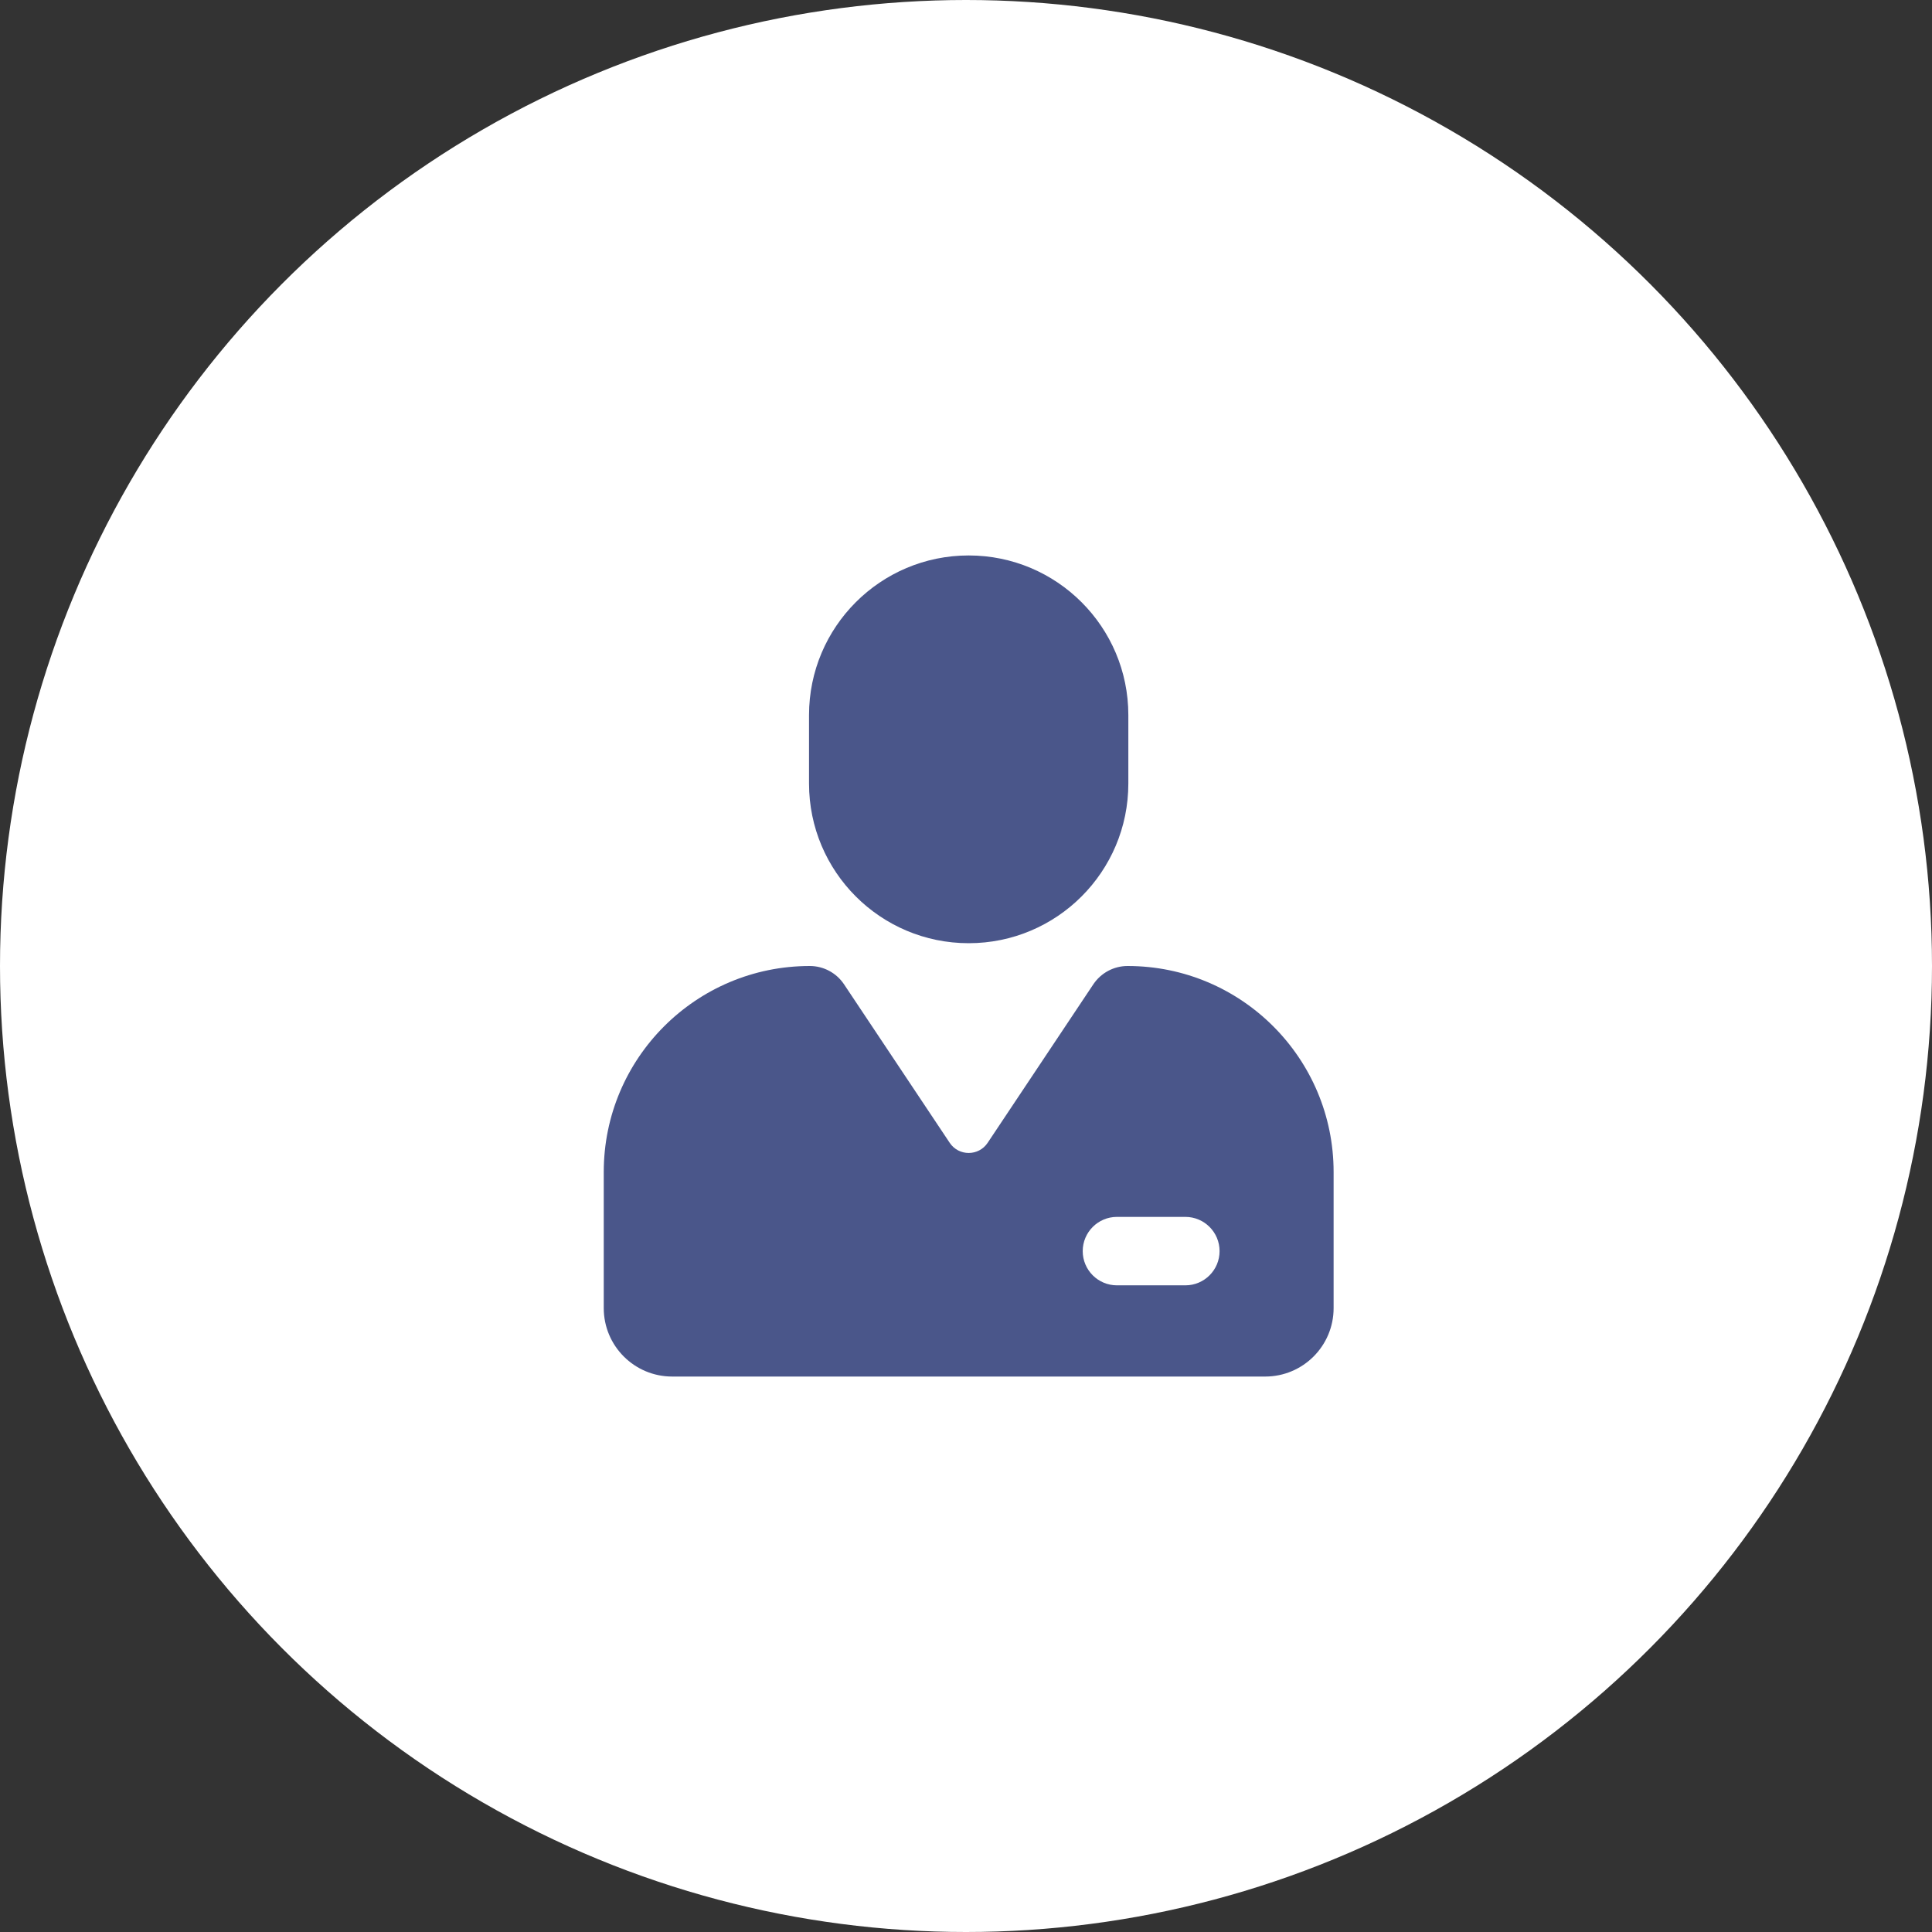
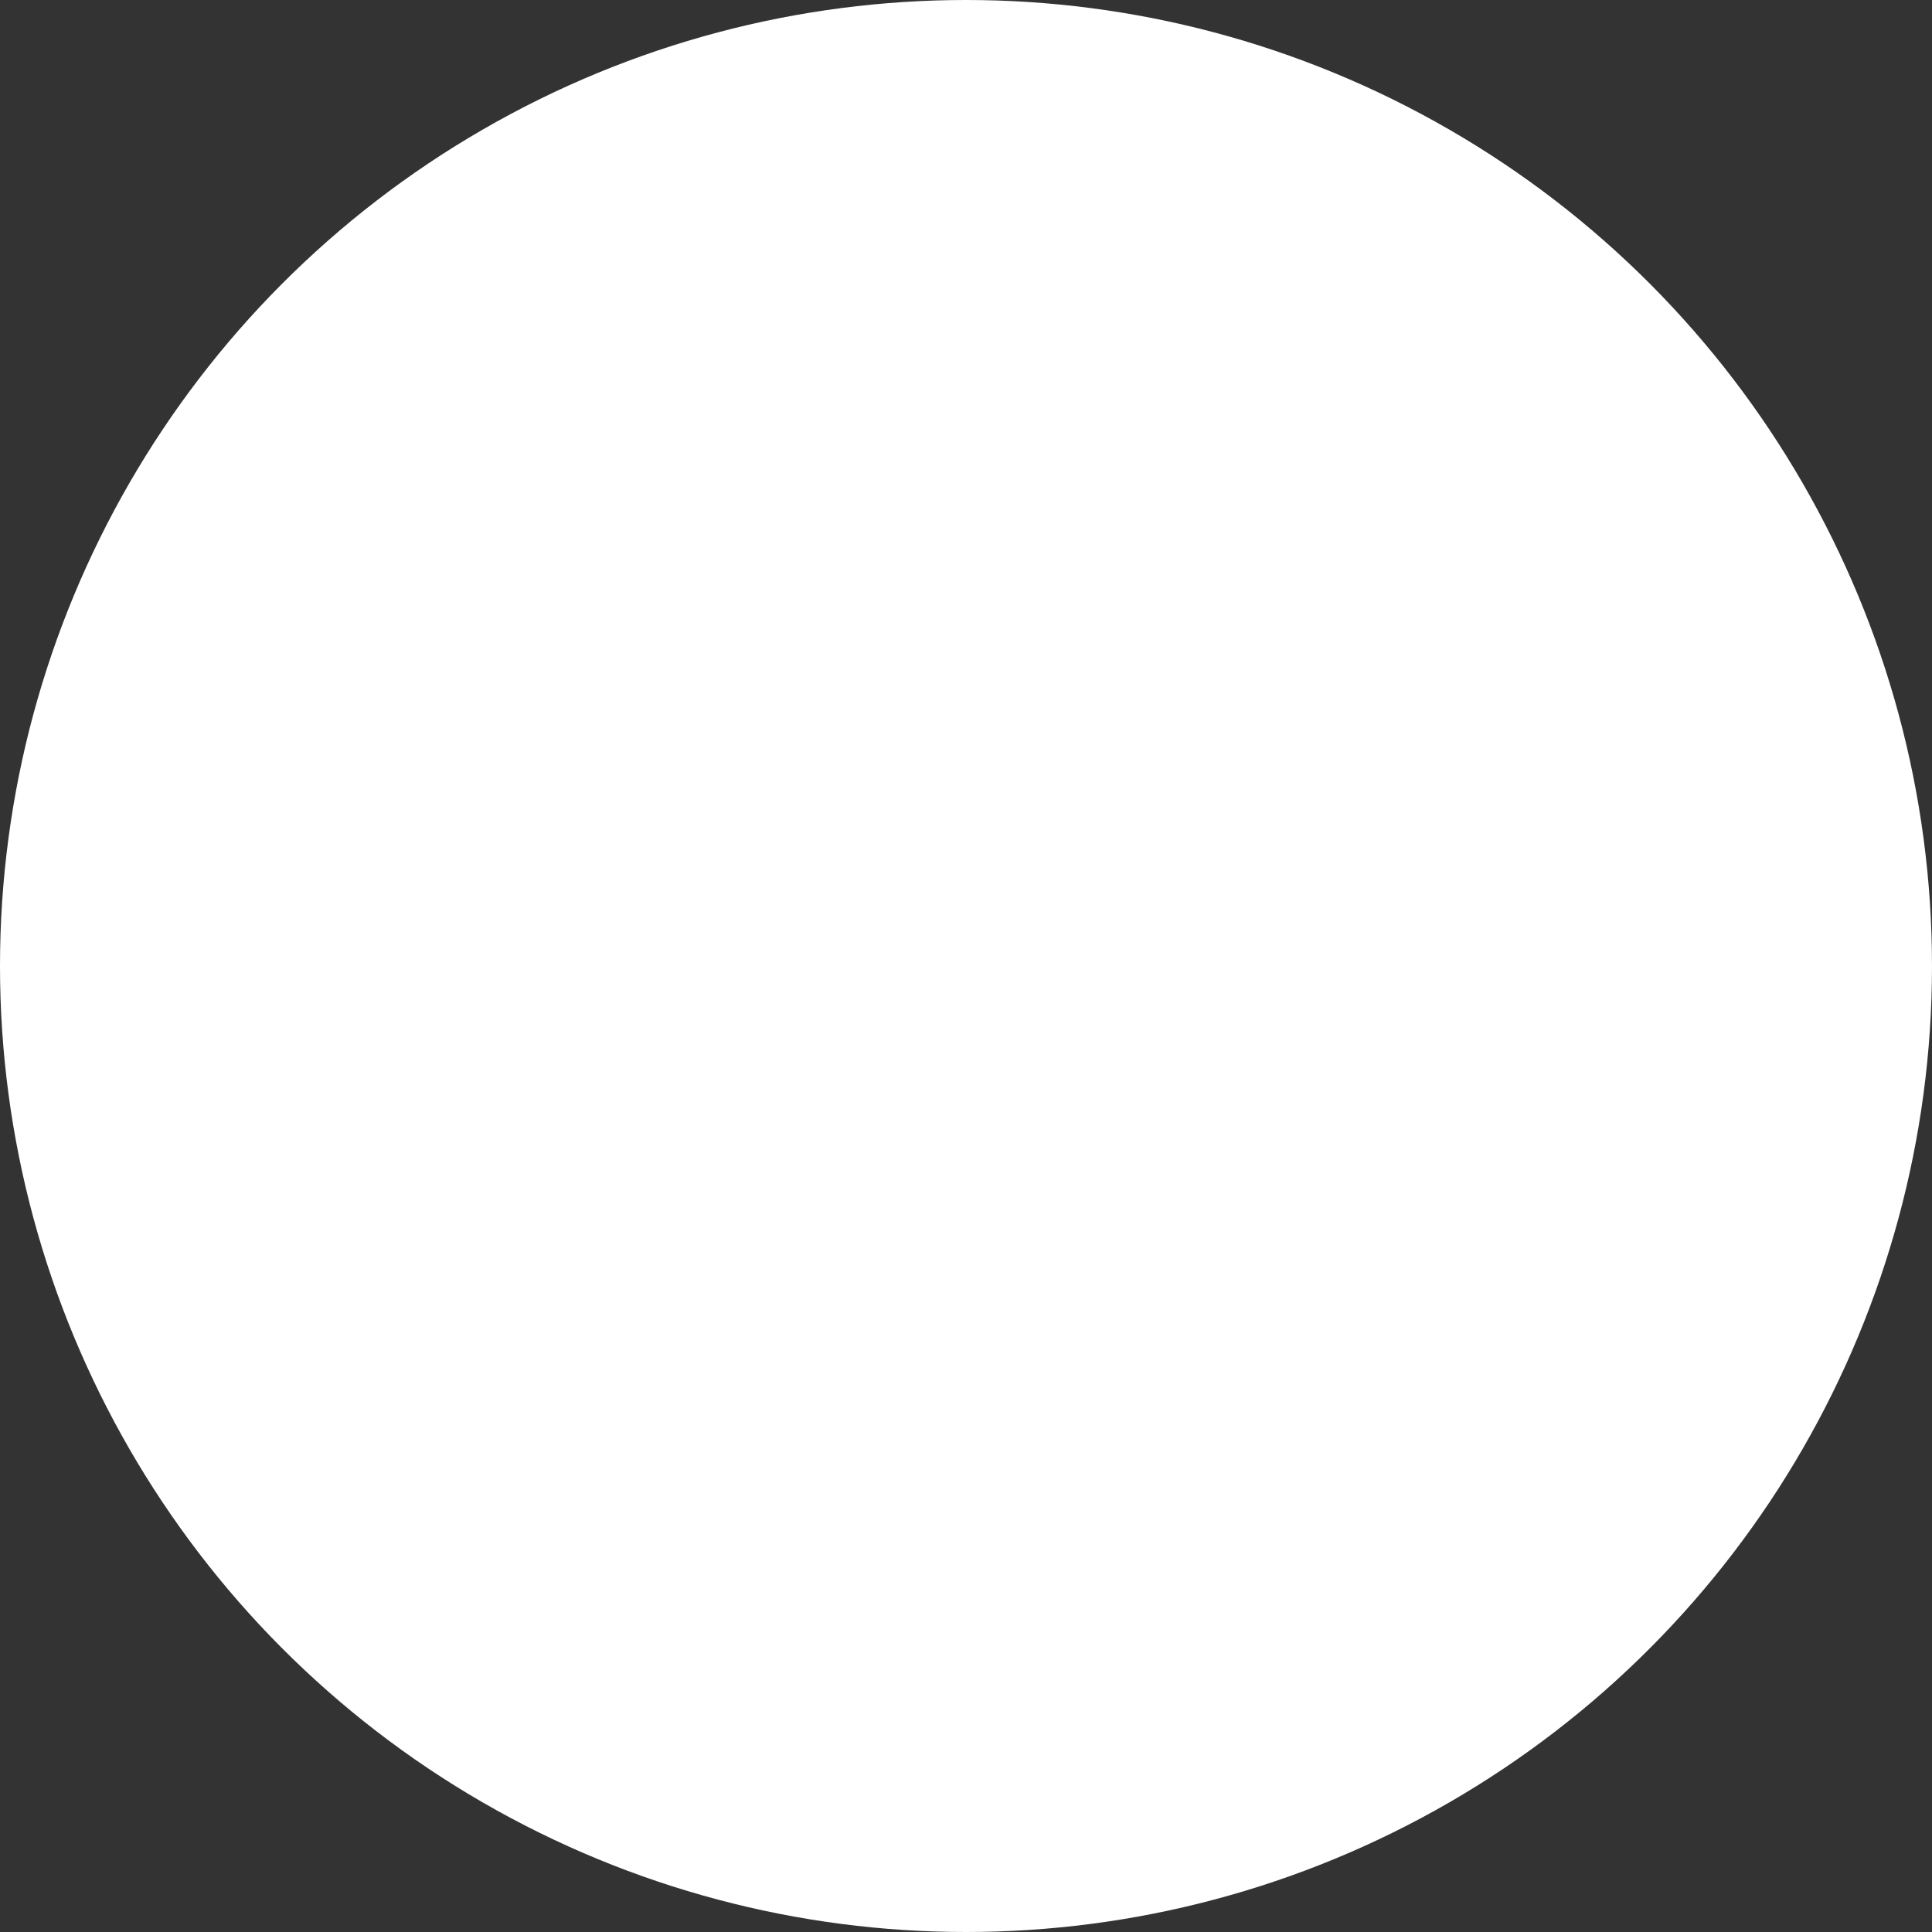
<svg xmlns="http://www.w3.org/2000/svg" width="80" height="80" viewBox="0 0 80 80" fill="none">
  <rect x="0" y="0" width="80" height="80" fill="#333333" stroke="none" />
  <circle cx="40" cy="40" r="40" transform="matrix(1 0 0 -1 0 80)" fill="white" />
-   <path fill-rule="evenodd" clip-rule="evenodd" d="M33.5 29.611C33.5 25.96 36.46 23 40.111 23C43.762 23 46.722 25.96 46.722 29.611V32.444C46.722 36.096 43.762 39.056 40.111 39.056C36.46 39.056 33.5 36.096 33.5 32.444V29.611ZM25 48.531C25 43.819 28.82 40 33.531 40C34.102 40 34.635 40.285 34.951 40.76L39.325 47.321C39.699 47.882 40.523 47.882 40.897 47.321L45.271 40.76C45.588 40.285 46.121 40 46.691 40C51.403 40 55.222 43.819 55.222 48.531V54.166C55.222 55.731 53.954 57 52.389 57H27.833C26.268 57 25 55.731 25 54.166V48.531ZM46.25 50.389C45.468 50.389 44.833 51.024 44.833 51.806C44.833 52.589 45.468 53.223 46.25 53.223H49.083C49.866 53.223 50.5 52.589 50.5 51.806C50.5 51.024 49.866 50.389 49.083 50.389H46.25Z" fill="#4A568A" />
</svg>